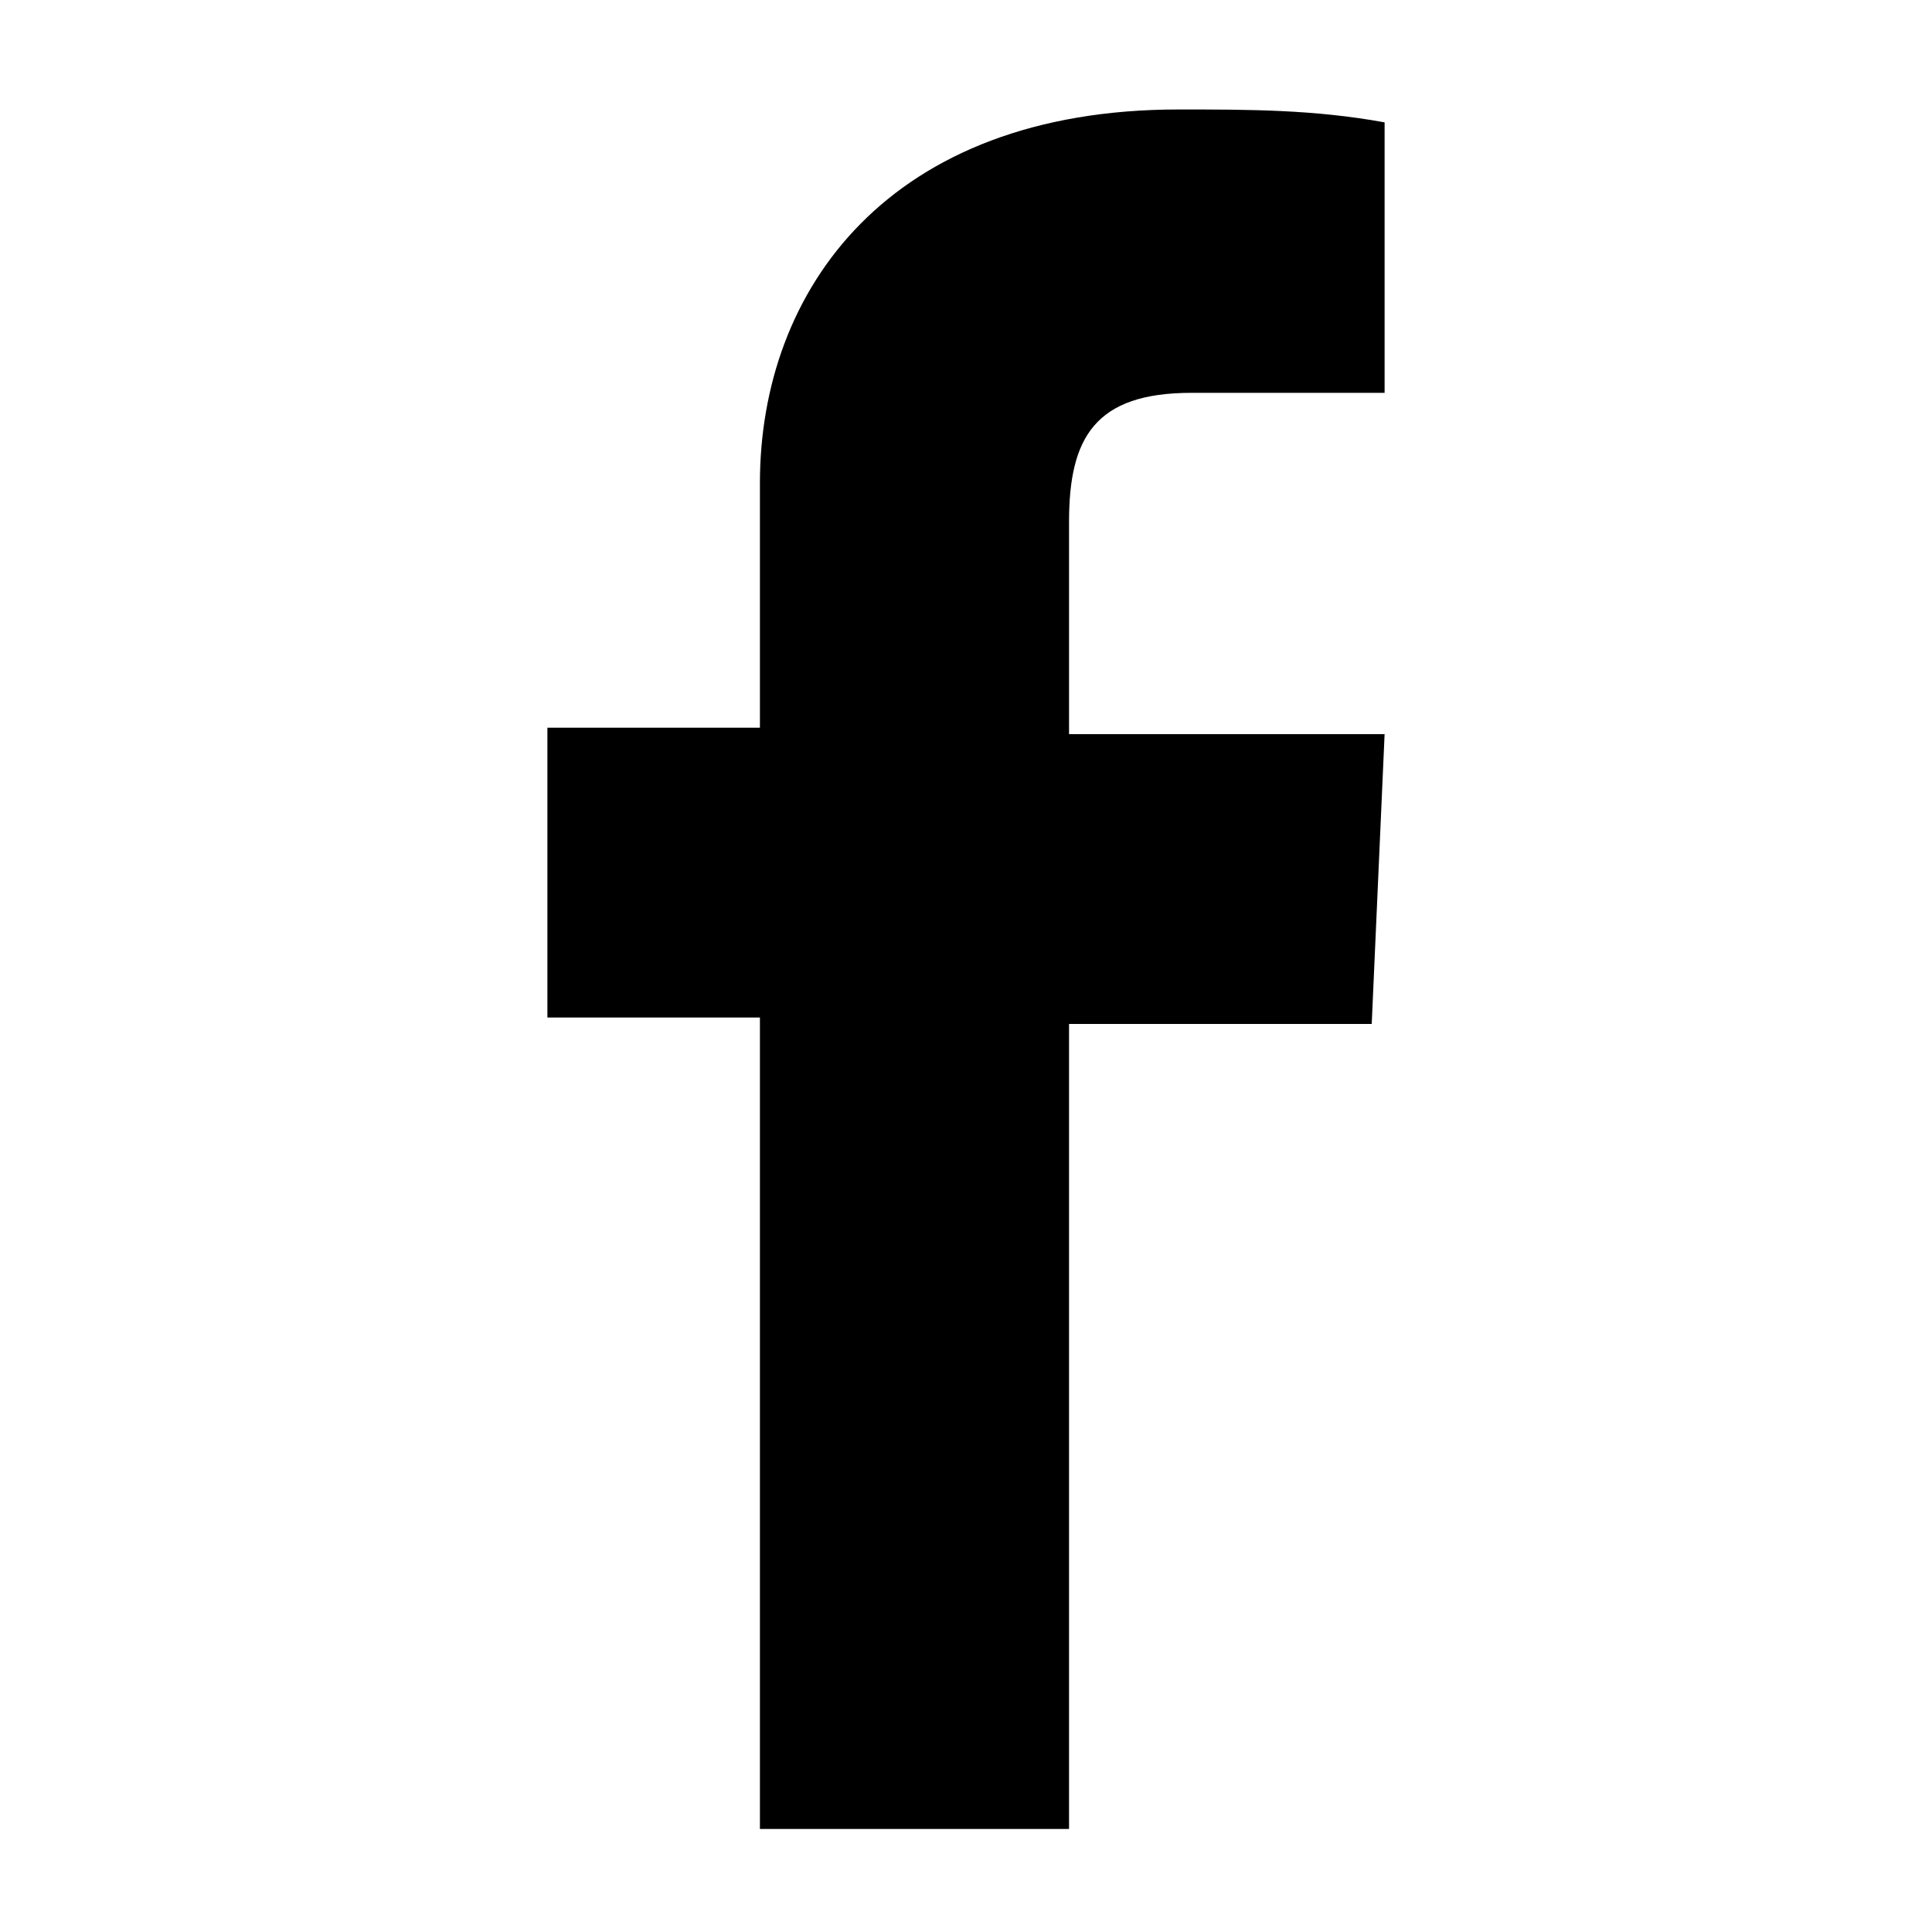
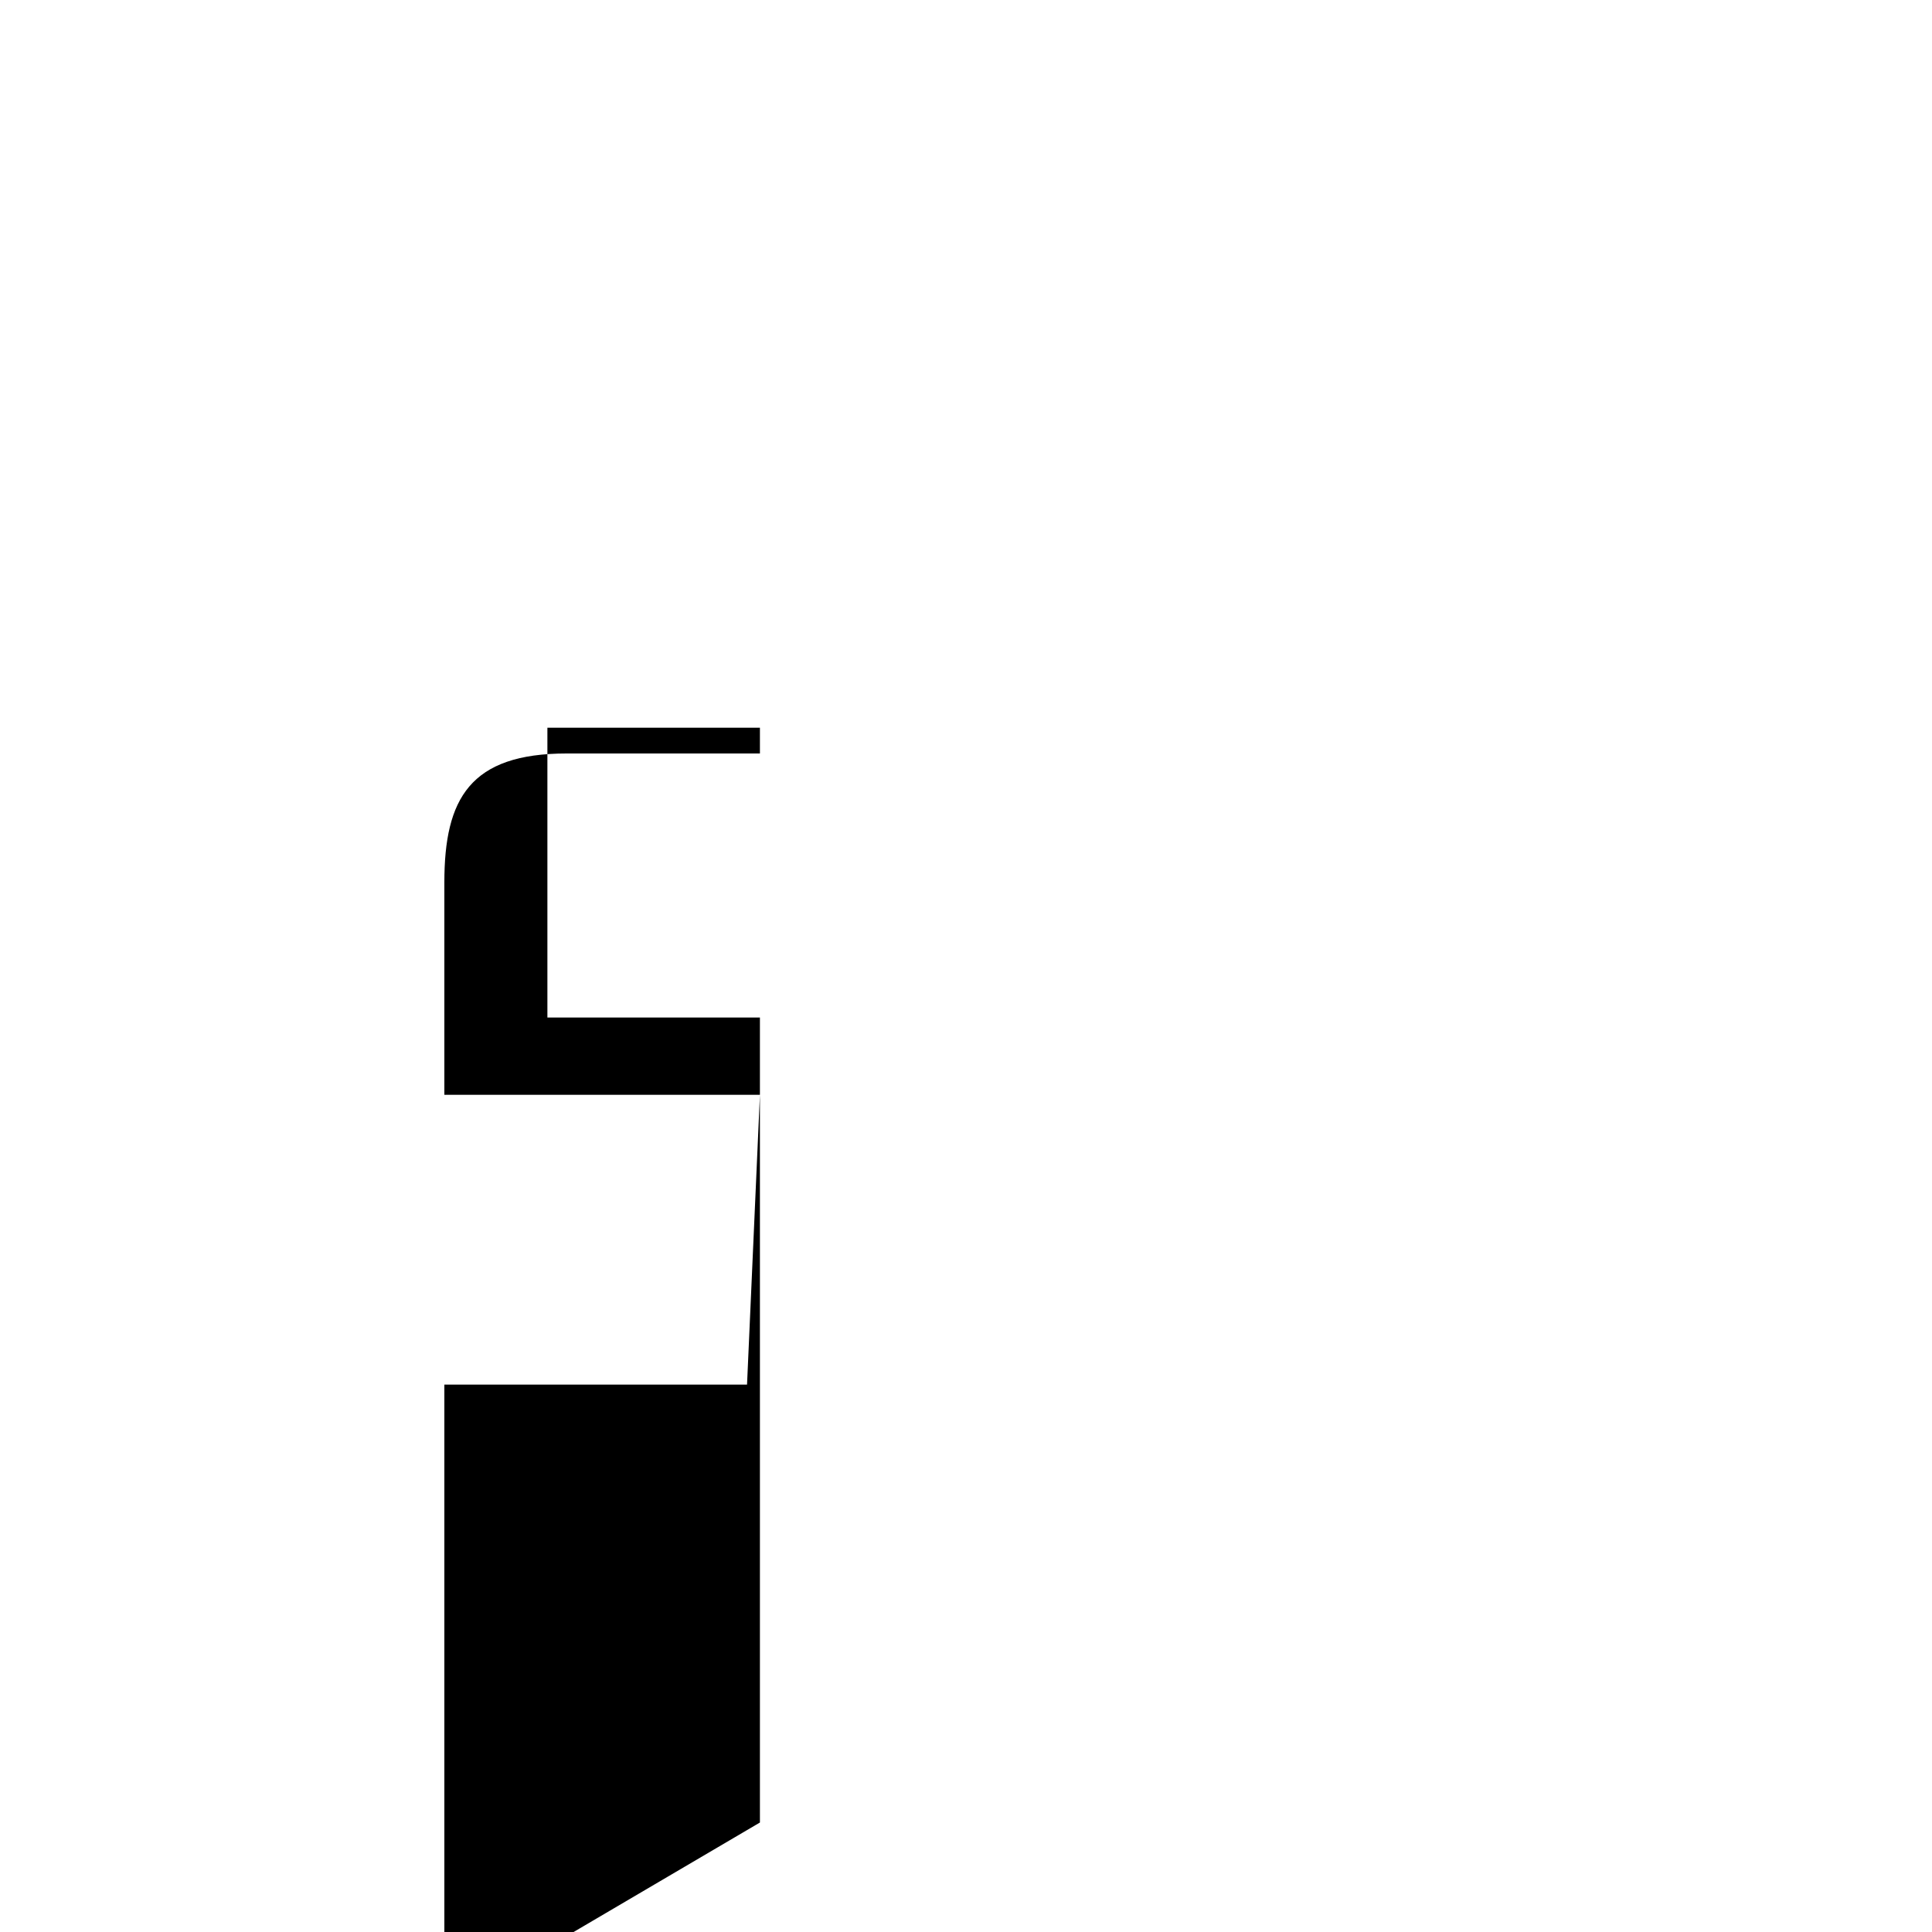
<svg xmlns="http://www.w3.org/2000/svg" id="Layer_1" version="1.1" viewBox="0 0 30 30">
-   <path id="facebook" d="M11.8,28.3v-12.5h-3.3v-4.5h3.3v-3.8c0-3,2-5.8,6.5-5.8,1.1,0,2.1,0,3.2.2v4.2c-.1,0-1.5,0-3,0s-1.9.7-1.9,2v3.3h4.9l-.2,4.5h-4.7v12.5h-4.8" />
+   <path id="facebook" d="M11.8,28.3v-12.5h-3.3v-4.5h3.3v-3.8v4.2c-.1,0-1.5,0-3,0s-1.9.7-1.9,2v3.3h4.9l-.2,4.5h-4.7v12.5h-4.8" />
</svg>